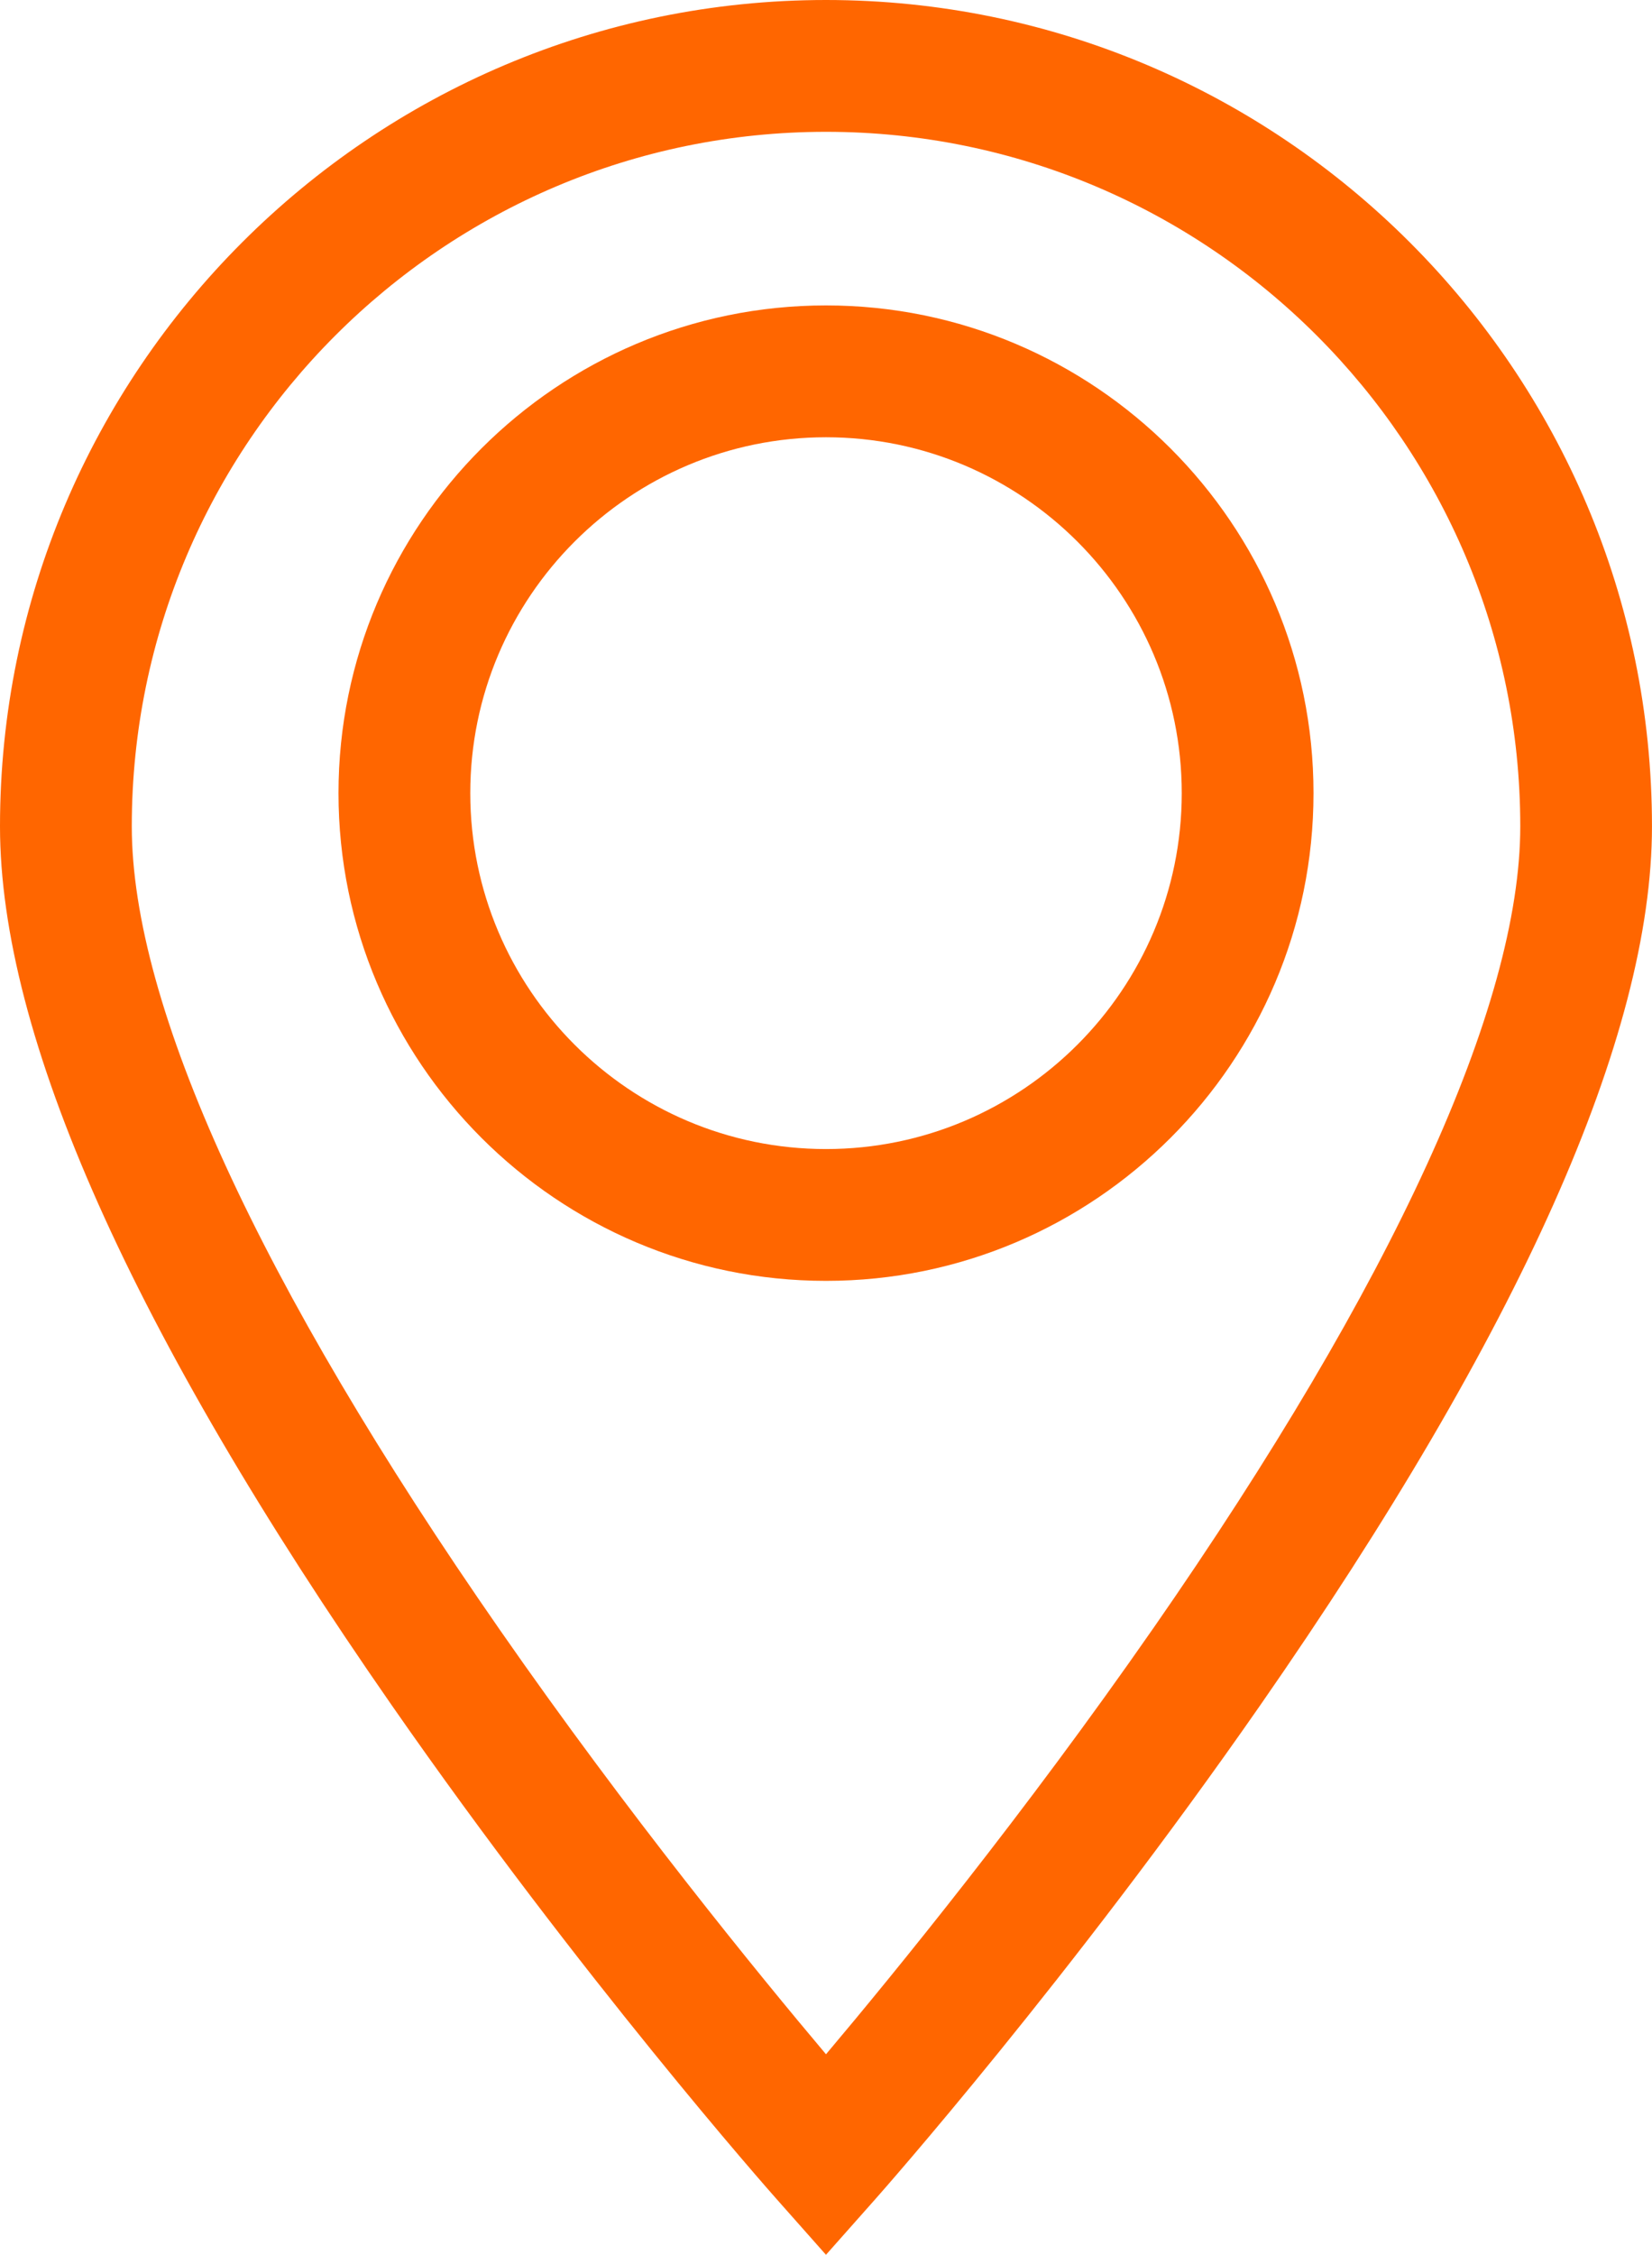
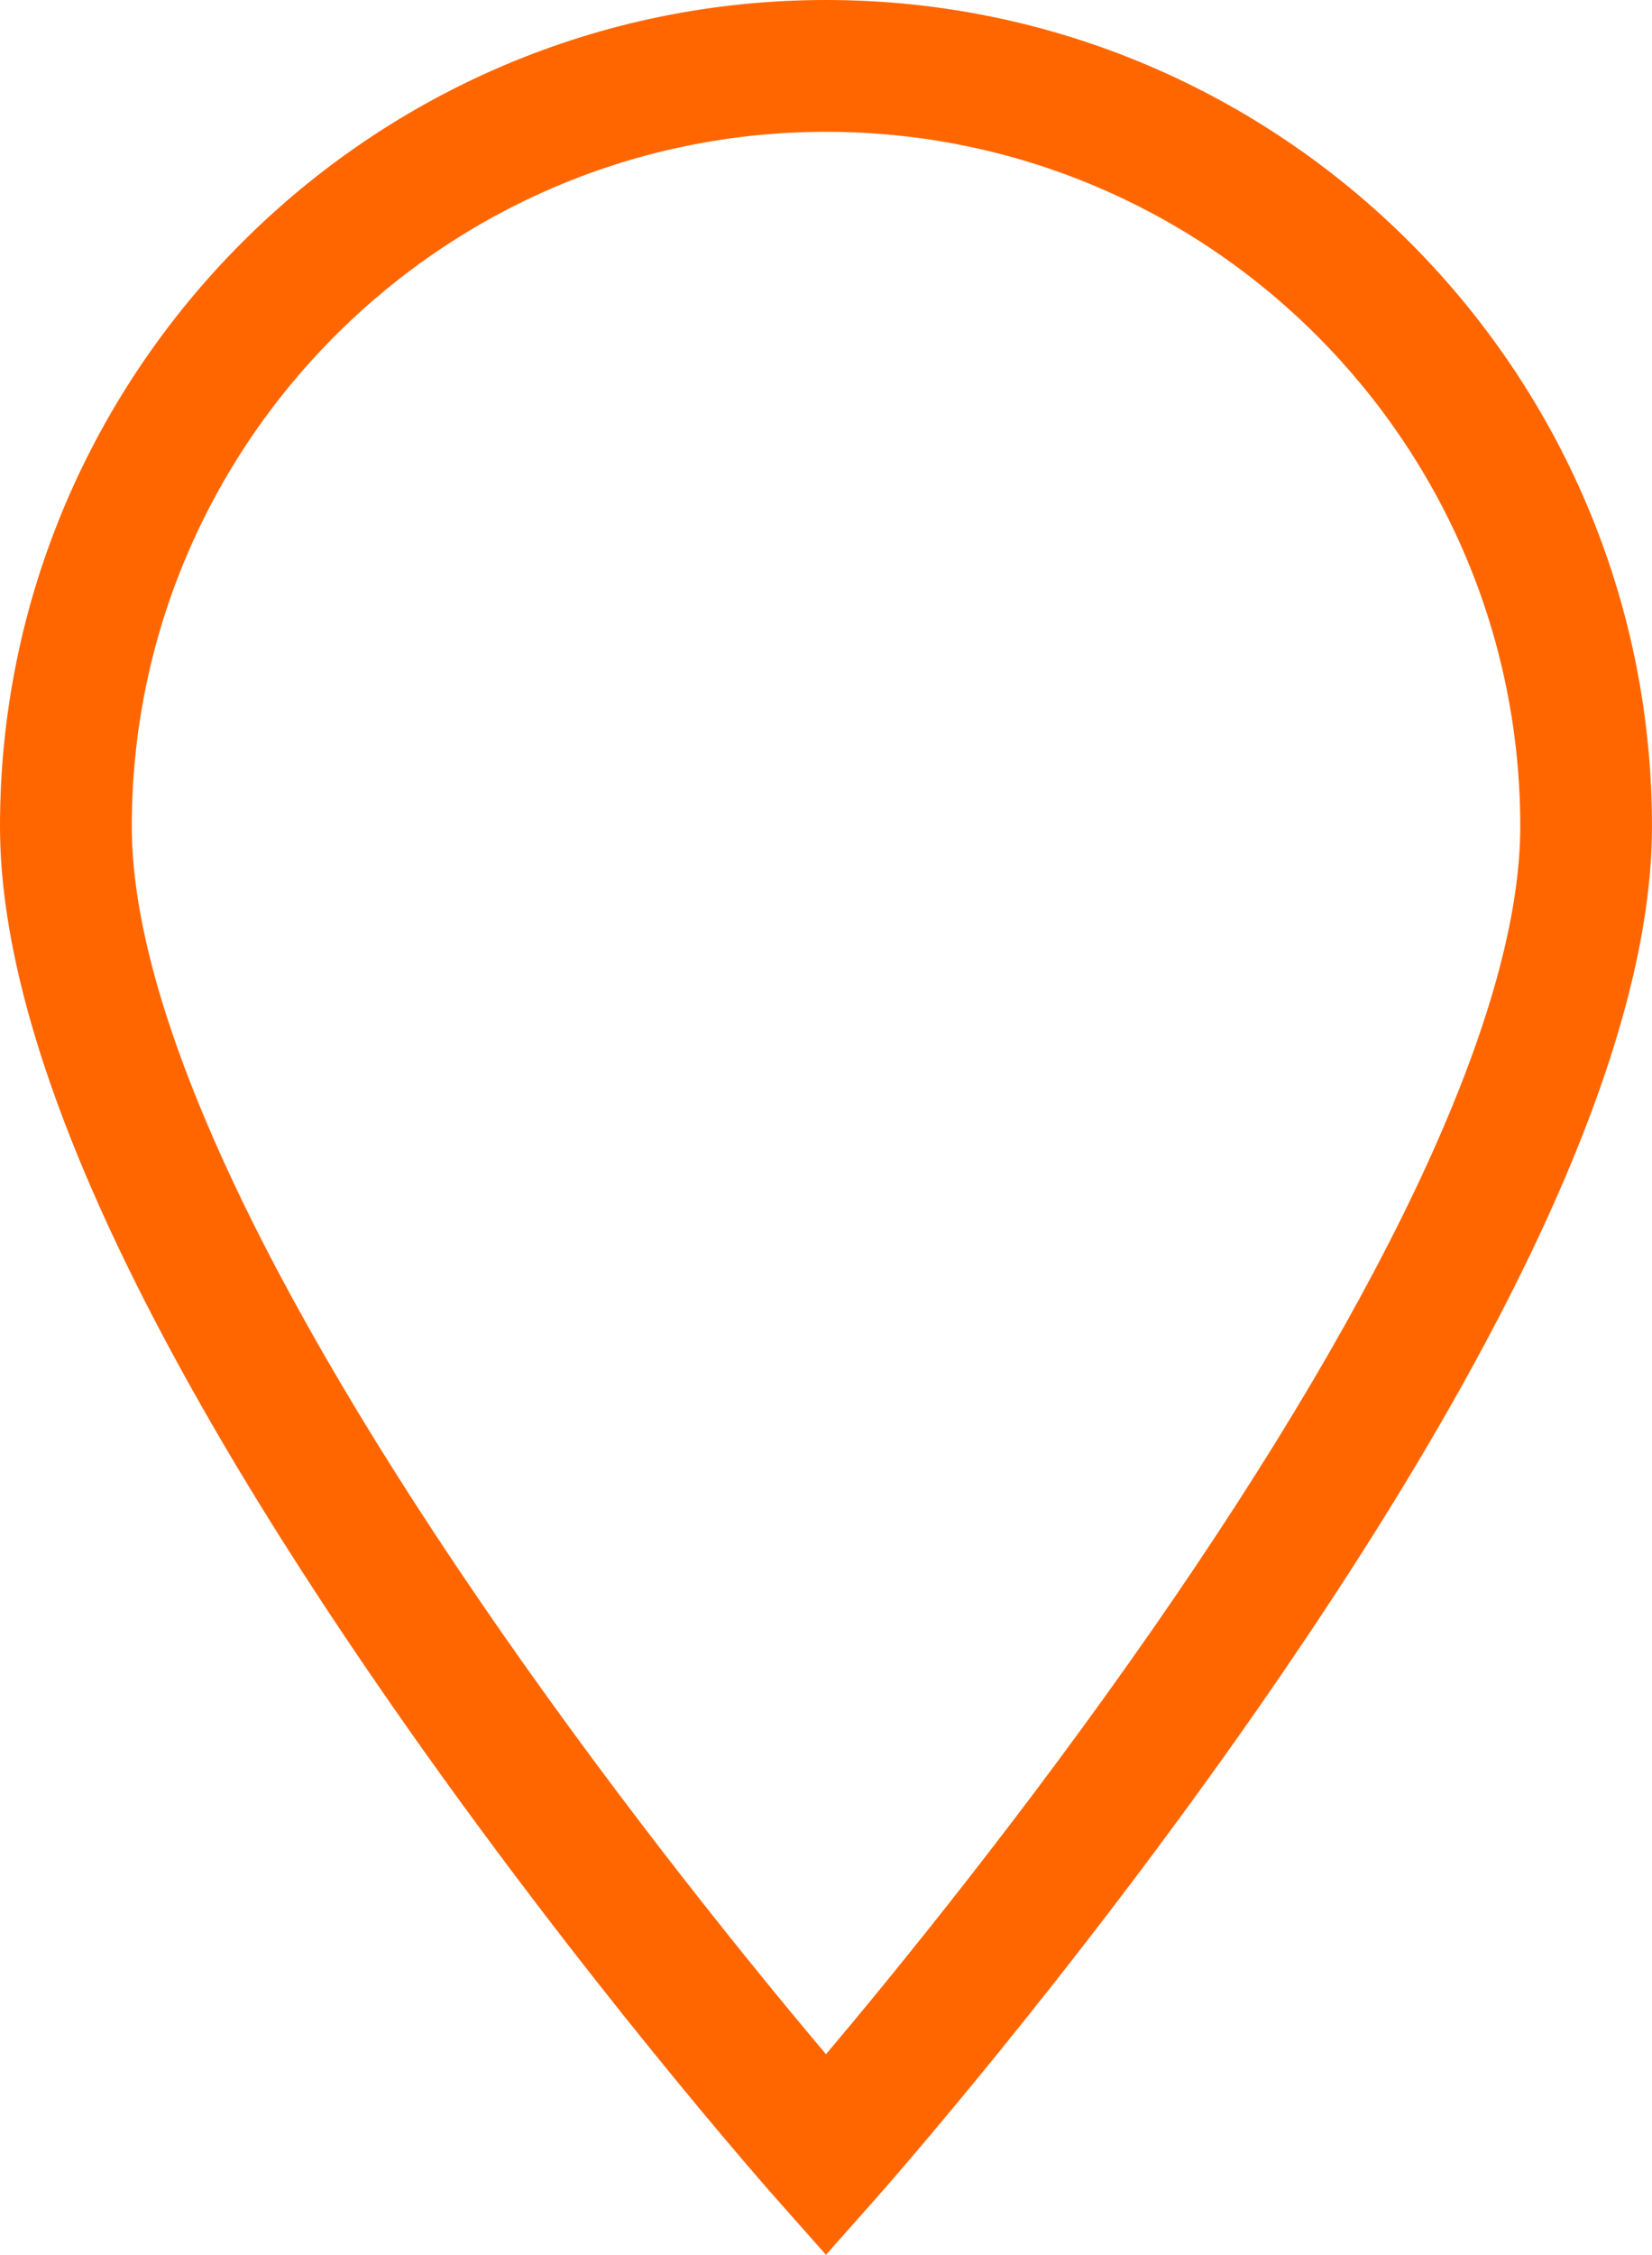
<svg xmlns="http://www.w3.org/2000/svg" xml:space="preserve" width="99.296mm" height="135.467mm" style="shape-rendering:geometricPrecision; text-rendering:geometricPrecision; image-rendering:optimizeQuality; fill-rule:evenodd; clip-rule:evenodd" viewBox="0 0 652.12 889.67">
  <defs>
    <style type="text/css">  .fil0 {fill:#FF6600;fill-rule:nonzero}  </style>
  </defs>
  <g id="Слой_x0020_1">
    <g id="_2999200823552">
      <g>
        <path class="fil0" d="M326.06 0c-179.79,0 -326.06,146.27 -326.06,326.06 0,82.59 52.04,199.29 154.68,346.84 75.02,107.86 148.81,191.33 151.92,194.83l19.45 21.94 19.46 -21.94c3.1,-3.5 76.89,-86.97 151.92,-194.83 102.64,-147.56 154.68,-264.25 154.68,-346.84 0,-179.79 -146.27,-326.06 -326.07,-326.06zm128.97 642.78c-50.71,72.95 -101.96,135.74 -128.97,167.77 -26.93,-31.94 -78,-94.49 -128.67,-167.35 -95.1,-136.72 -145.37,-246.39 -145.37,-317.14 0,-151.11 122.94,-274.05 274.05,-274.05 151.11,0 274.05,122.94 274.05,274.05 0,70.68 -50.17,180.2 -145.08,316.72l-0 0zm0 0z" data-original="#000000" />
-         <path class="fil0" d="M326.06 120.51c-106.11,0 -192.44,86.33 -192.44,192.44 0,106.11 86.33,192.44 192.44,192.44 106.12,0 192.44,-86.33 192.44,-192.44 0,-106.11 -86.32,-192.44 -192.44,-192.44zm0 332.87c-77.43,0 -140.42,-63 -140.42,-140.43 0,-77.43 63,-140.42 140.42,-140.42 77.43,0 140.43,63 140.43,140.42 0,77.43 -63,140.43 -140.43,140.43zm0 0z" data-original="#000000" />
      </g>
    </g>
  </g>
</svg>